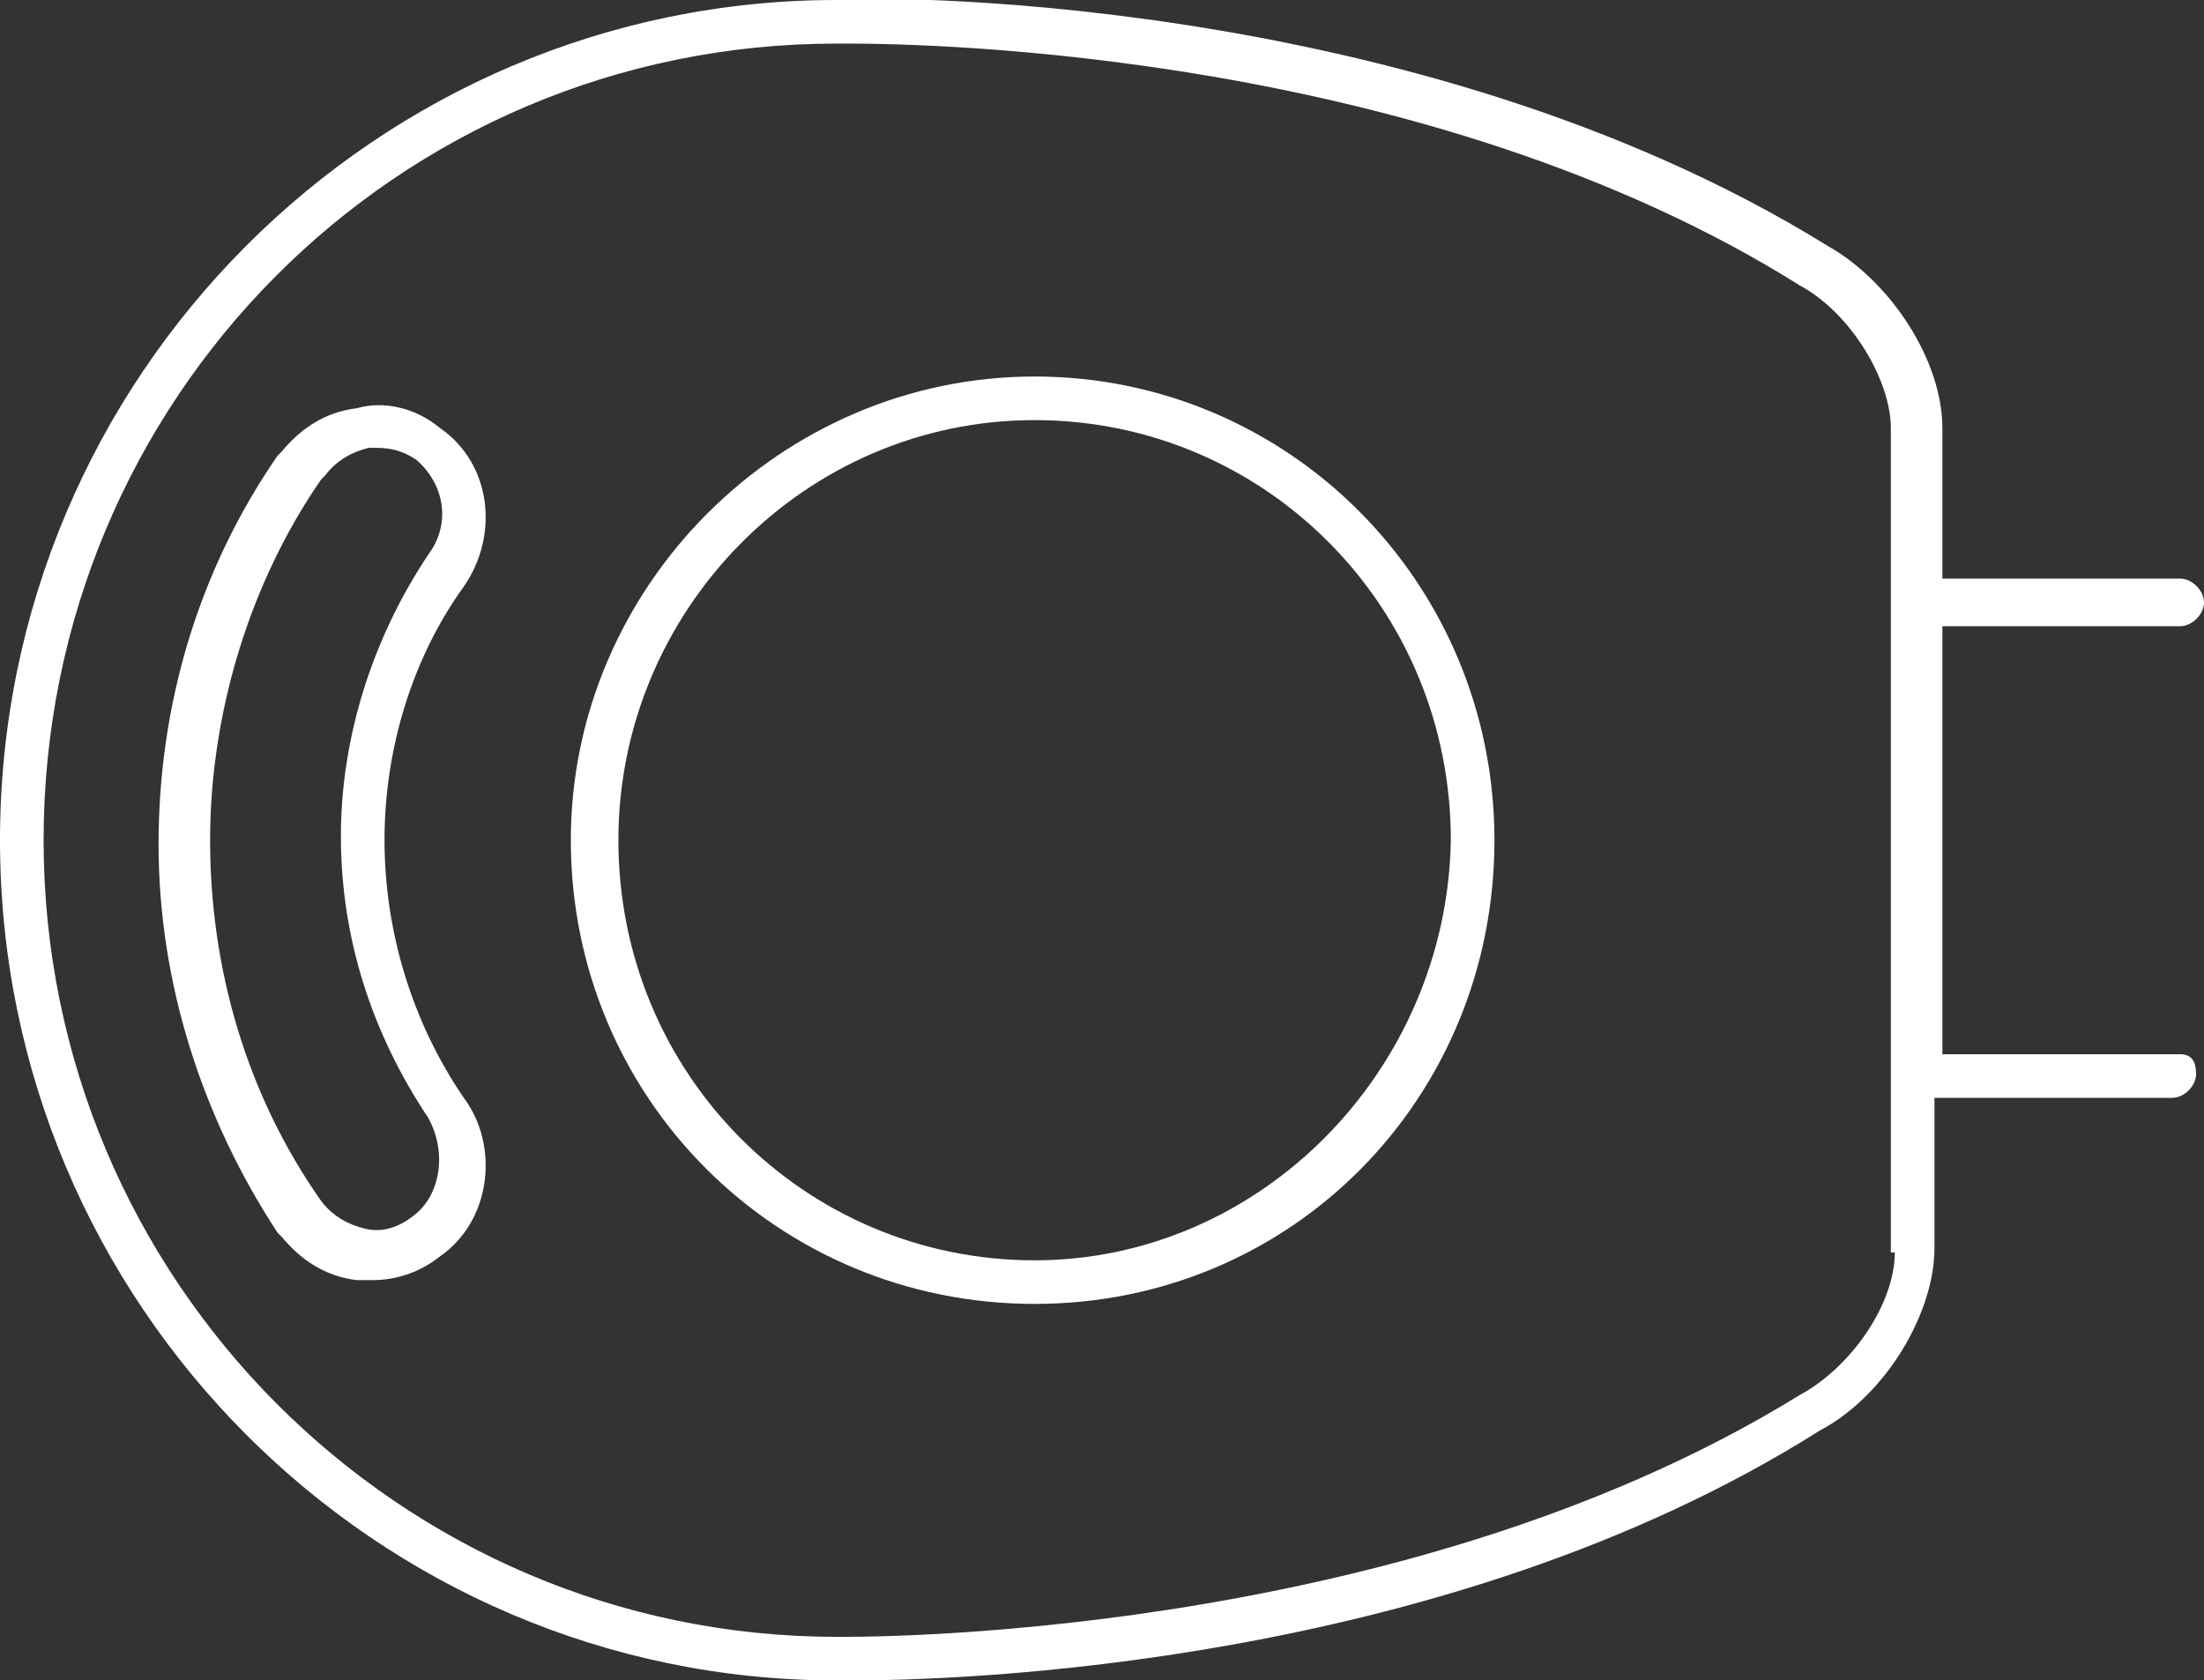
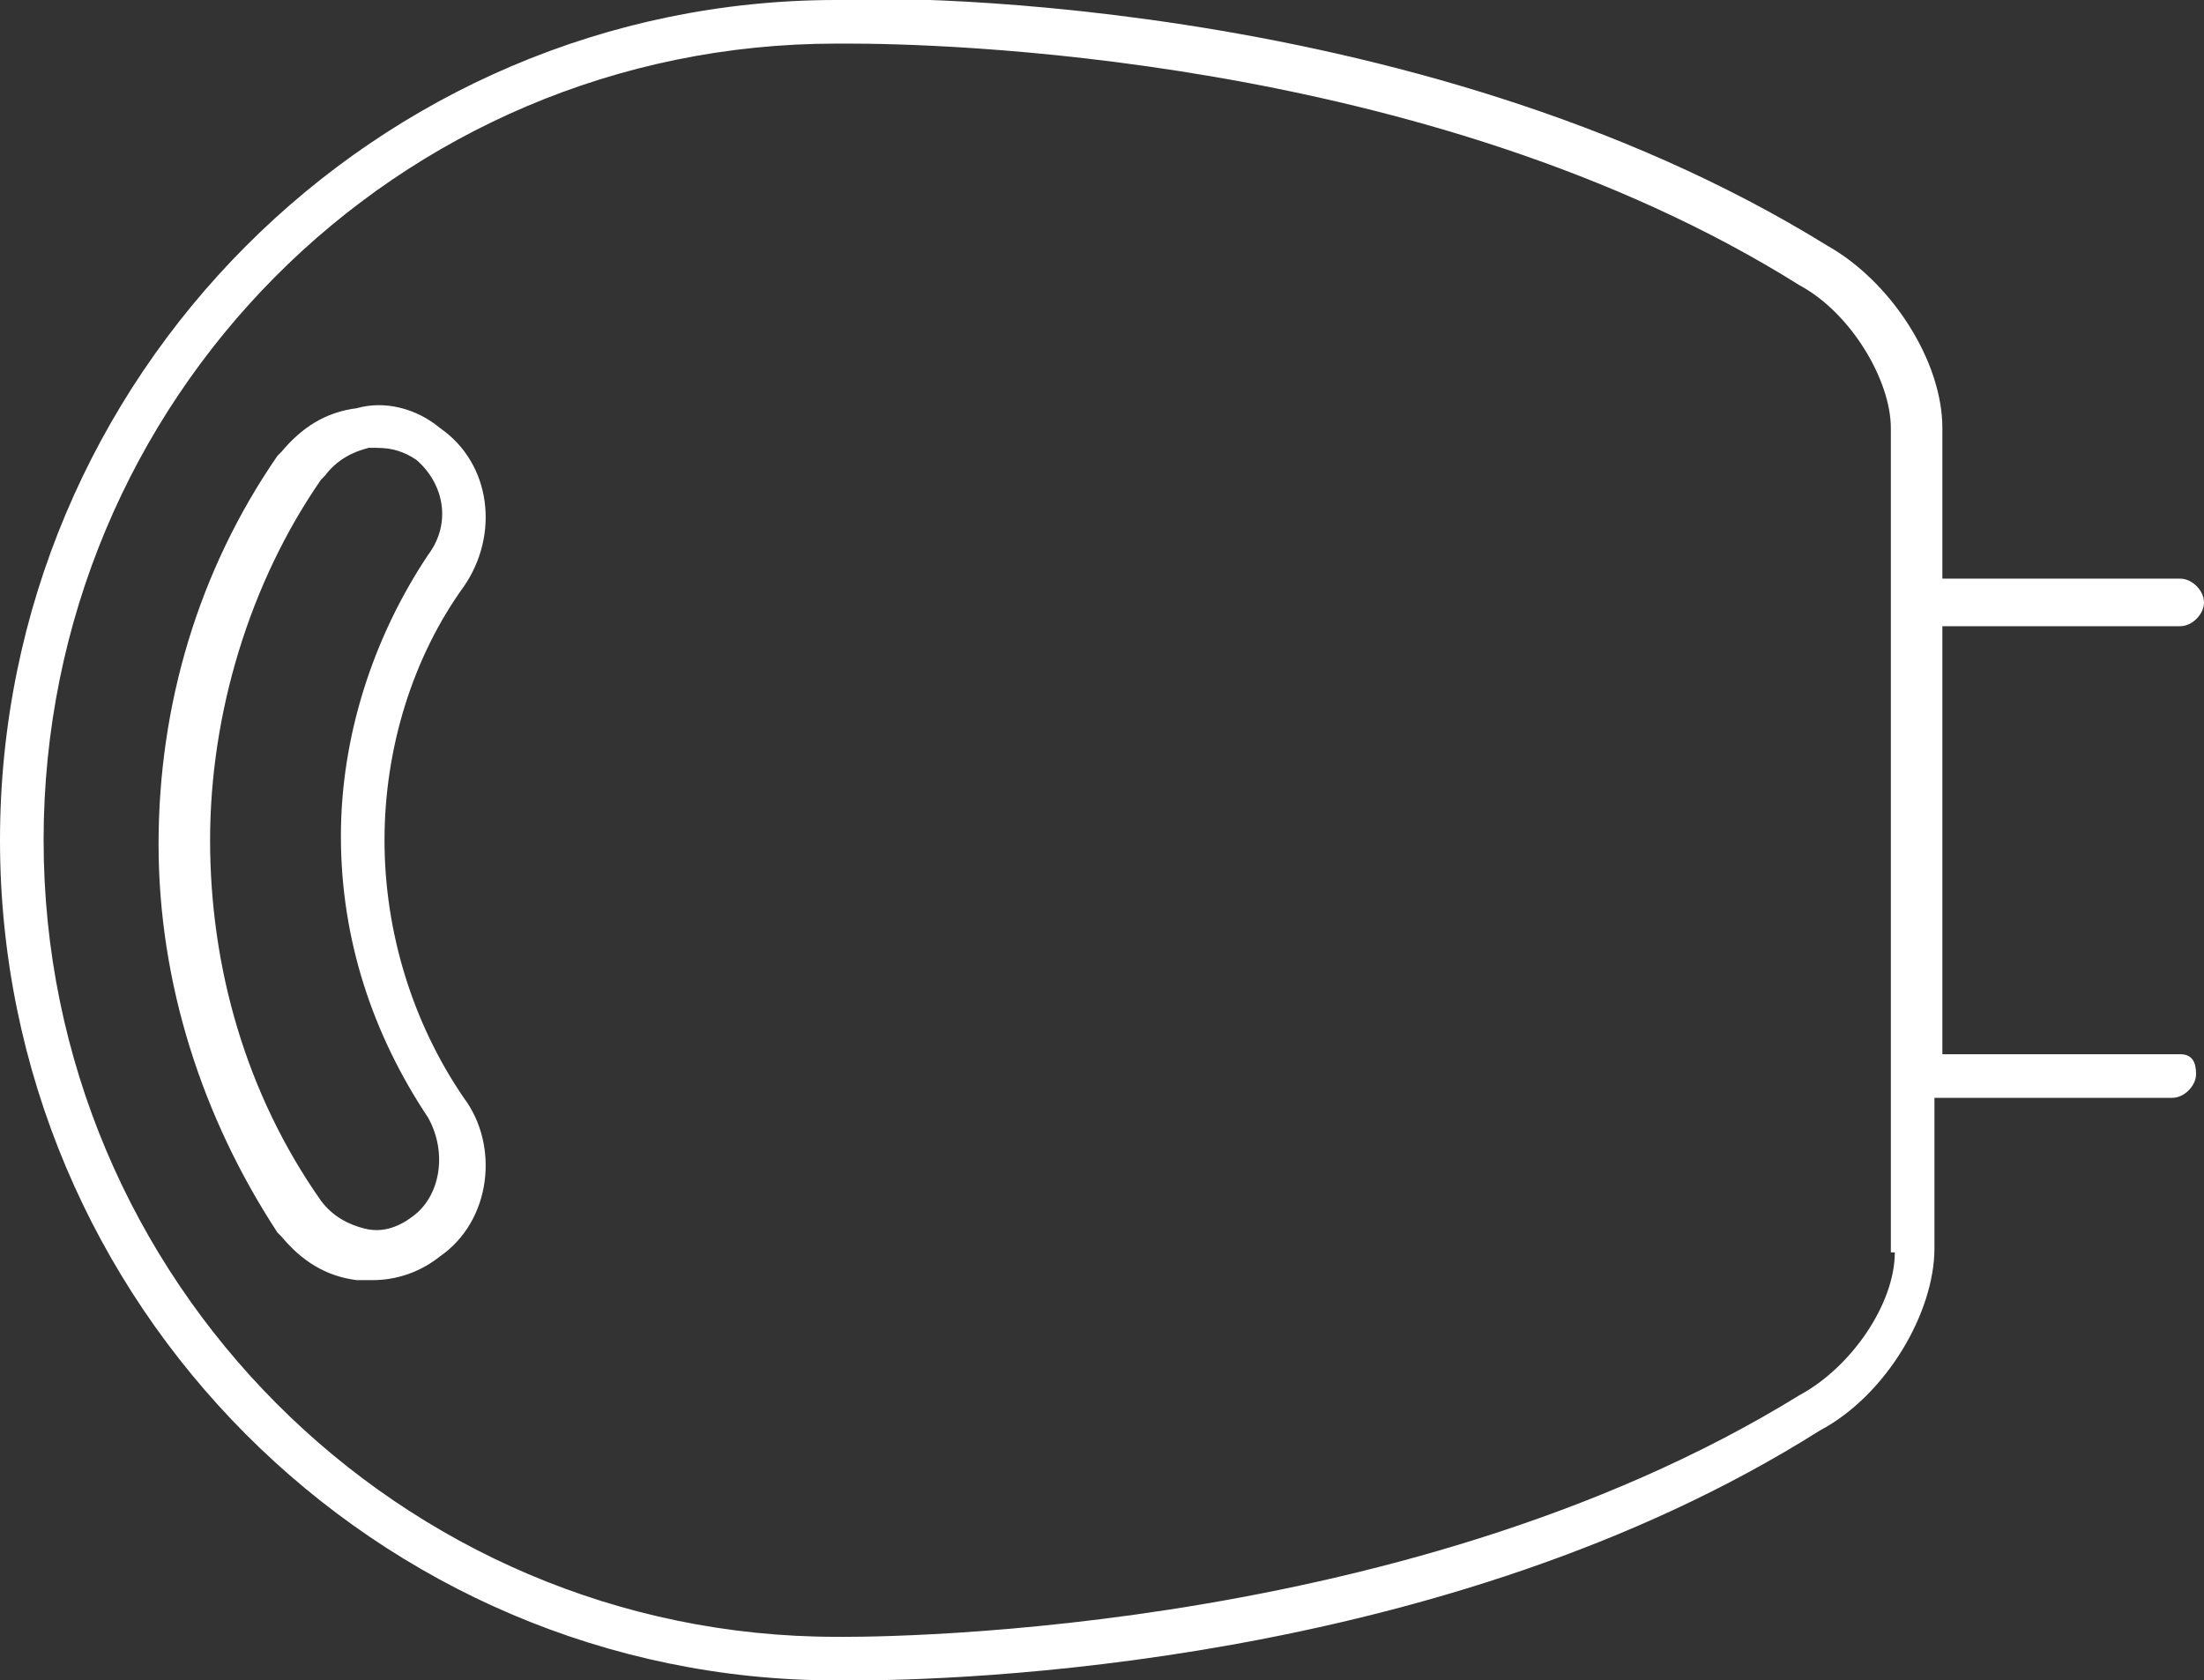
<svg xmlns="http://www.w3.org/2000/svg" version="1.1" id="icon" x="0px" y="0px" viewBox="0 0 55.6 42.4" style="enable-background:new 0 0 55.6 42.4;" xml:space="preserve">
  <rect x="0" y="0" width="55.6" height="42.4" fill="#333333" stroke="none" />
  <style type="text/css">
	.st0{fill:#FFFFFF;}
</style>
  <g>
    <path class="st0" d="M9.7,21.2c0-2.3,0.7-4.6,2-6.4c0.9-1.3,0.7-3.1-0.6-4c-0.6-0.5-1.4-0.7-2.1-0.5c-0.8,0.1-1.4,0.5-1.9,1.1   L7,11.5c-2,2.9-3,6.3-3,9.8s1.1,6.9,3,9.8l0.1,0.1c0.5,0.6,1.1,1,1.9,1.1c0.1,0,0.3,0,0.4,0c0.6,0,1.2-0.2,1.7-0.6   c1.3-0.9,1.5-2.8,0.6-4C10.4,25.8,9.7,23.5,9.7,21.2z M10.4,30.7C10,31,9.6,31.1,9.2,31c-0.4-0.1-0.8-0.3-1.1-0.7   c-1.9-2.7-2.8-5.9-2.8-9.1s1-6.5,2.8-9.1L8.2,12c0.3-0.4,0.7-0.6,1.1-0.7c0.1,0,0.2,0,0.2,0c0.4,0,0.7,0.1,1,0.3   c0.7,0.6,0.9,1.6,0.3,2.4c-1.4,2.1-2.2,4.6-2.2,7.1c0,2.6,0.8,5,2.2,7.1C11.3,29.1,11.1,30.2,10.4,30.7z" />
-     <path class="st0" d="M26.1,9.5c-6.4,0-11.7,5.3-11.7,11.7c0,6.5,5.2,11.7,11.7,11.7s11.6-5.2,11.6-11.7S32.5,9.5,26.1,9.5z    M26.1,31.8c-5.8,0-10.5-4.7-10.5-10.6c0-5.8,4.7-10.6,10.5-10.6s10.5,4.7,10.5,10.6C36.5,27,31.8,31.8,26.1,31.8z" />
    <path class="st0" d="M55,26.6h-6V15.8h6c0.3,0,0.6-0.3,0.6-0.6s-0.3-0.6-0.6-0.6h-6v-3.8c0-1.7-1.3-3.7-2.9-4.6   C35.6-0.3,21.7-0.1,21.1,0C9.5,0,0,9.5,0,21.2s9.5,21.2,21.1,21.2c0.1,0,0.2,0,0.4,0c2.5,0,14.9-0.3,24.4-6.3   c1.7-0.9,2.9-3,2.9-4.6v-3.8h6c0.3,0,0.6-0.3,0.6-0.6S55.3,26.6,55,26.6z M47.8,31.6c0,1.3-1.1,2.9-2.4,3.6   c-10.2,6.3-24.1,6.1-24.3,6.1c-11,0-20-9-20-20.1S10,1.1,21.1,1.1c0,0,0.1,0,0.3,0c2,0,14.6,0.2,24,6.1l0,0   c1.3,0.7,2.3,2.4,2.3,3.6v3.8v13.1v3.9H47.8z" />
  </g>
</svg>